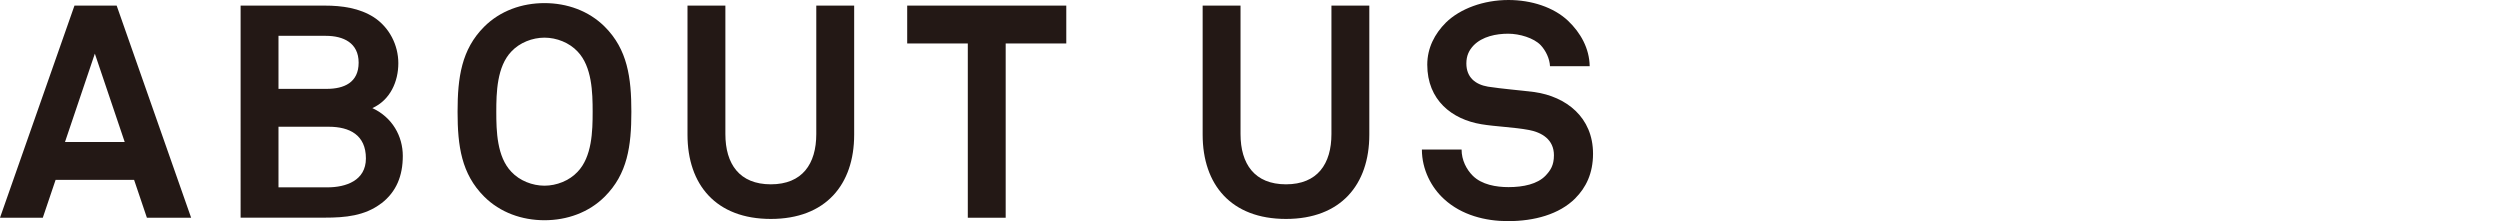
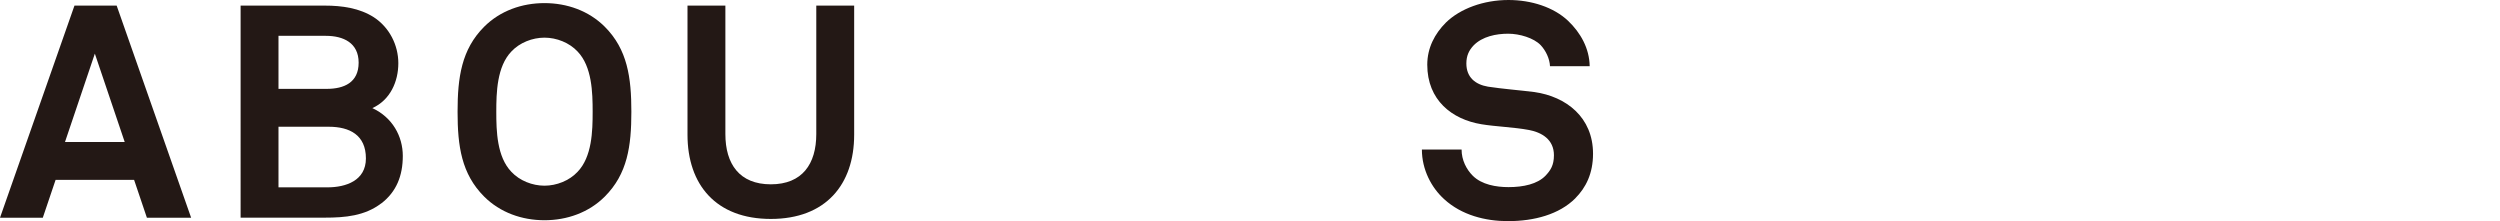
<svg xmlns="http://www.w3.org/2000/svg" id="_レイヤー_2" viewBox="0 0 330 29.19">
  <defs>
    <style>.cls-1{fill:#231815;}</style>
  </defs>
  <g id="_要素">
    <g>
      <path class="cls-1" d="M19.39,28.74l-1.69-5H7.34l-1.69,5H0L9.83,.74h5.57l9.83,28h-5.84ZM12.52,7.08l-3.94,11.66h7.88l-3.94-11.66Z" />
      <path class="cls-1" d="M50.33,26.84c-2.17,1.66-4.77,1.89-7.45,1.89h-11.12V.74h11.12c2.25,0,4.57,.32,6.47,1.54,2.05,1.34,3.23,3.67,3.23,6.07s-1.06,4.85-3.43,5.92c2.64,1.22,4.02,3.71,4.02,6.31s-.83,4.73-2.84,6.27Zm-7.32-22.11h-6.25v7h6.37c2.28,0,4.21-.83,4.21-3.46s-2.04-3.54-4.32-3.54Zm.37,12h-6.62v8h6.46c2.44,0,5.08-.89,5.08-3.82,0-3.09-2.15-4.18-4.91-4.18Z" />
      <path class="cls-1" d="M79.83,25.95c-2.11,2.11-4.99,3.12-7.96,3.12s-5.85-1.01-7.96-3.12c-3-3-3.51-6.67-3.51-11.19s.51-8.23,3.51-11.23c2.11-2.11,4.99-3.12,7.96-3.12s5.85,1.01,7.96,3.12c3,3,3.51,6.71,3.51,11.23s-.51,8.19-3.51,11.19Zm-3.59-19.15c-1.09-1.17-2.77-1.83-4.37-1.83s-3.28,.66-4.37,1.83c-1.91,1.99-1.99,5.42-1.99,7.96s.08,5.93,1.99,7.92c1.09,1.17,2.77,1.83,4.37,1.83s3.28-.66,4.37-1.83c1.91-1.99,1.99-5.38,1.99-7.92s-.08-5.97-1.99-7.96Z" />
      <path class="cls-1" d="M101.75,28.9c-7.24,0-11-4.52-11-11.12V.74h5V17.7c0,3.94,1.85,6.63,6,6.63s6-2.69,6-6.63V.74h5V17.78c0,6.59-3.76,11.12-11,11.12Z" />
-       <path class="cls-1" d="M132.75,5.74V28.74h-5V5.74h-8V.74h21V5.74h-8Z" />
-       <path class="cls-1" d="M169.75,28.9c-7.24,0-11-4.52-11-11.12V.74h5V17.7c0,3.94,1.85,6.63,6,6.63s6-2.69,6-6.63V.74h5V17.78c0,6.59-3.76,11.12-11,11.12Z" />
      <path class="cls-1" d="M207.95,26.17c-2.14,2.14-5.44,3.02-8.9,3.02-2.98,0-6.12-.79-8.42-2.9-1.67-1.51-2.94-3.89-2.94-6.55h5.24c0,1.39,.64,2.62,1.47,3.45,1.19,1.19,3.1,1.51,4.73,1.51,1.95,0,3.81-.4,4.88-1.51,.64-.68,1.11-1.35,1.11-2.7,0-2.07-1.59-3.02-3.34-3.34-1.91-.36-4.37-.44-6.23-.75-3.89-.64-7.15-3.18-7.15-7.86,0-2.22,.99-4.09,2.46-5.56,1.87-1.83,4.96-2.98,8.26-2.98,3.02,0,5.96,.95,7.86,2.74,1.67,1.59,2.82,3.65,2.86,6h-5.24c-.04-.99-.56-2.07-1.23-2.78-.91-.95-2.78-1.51-4.29-1.51-1.59,0-3.41,.36-4.57,1.55-.6,.64-.95,1.35-.95,2.38,0,1.83,1.19,2.78,2.86,3.06,1.79,.28,4.29,.48,6.12,.71,4.21,.6,7.74,3.34,7.74,8.14,0,2.62-.95,4.49-2.34,5.88Z" />
    </g>
  </g>
</svg>